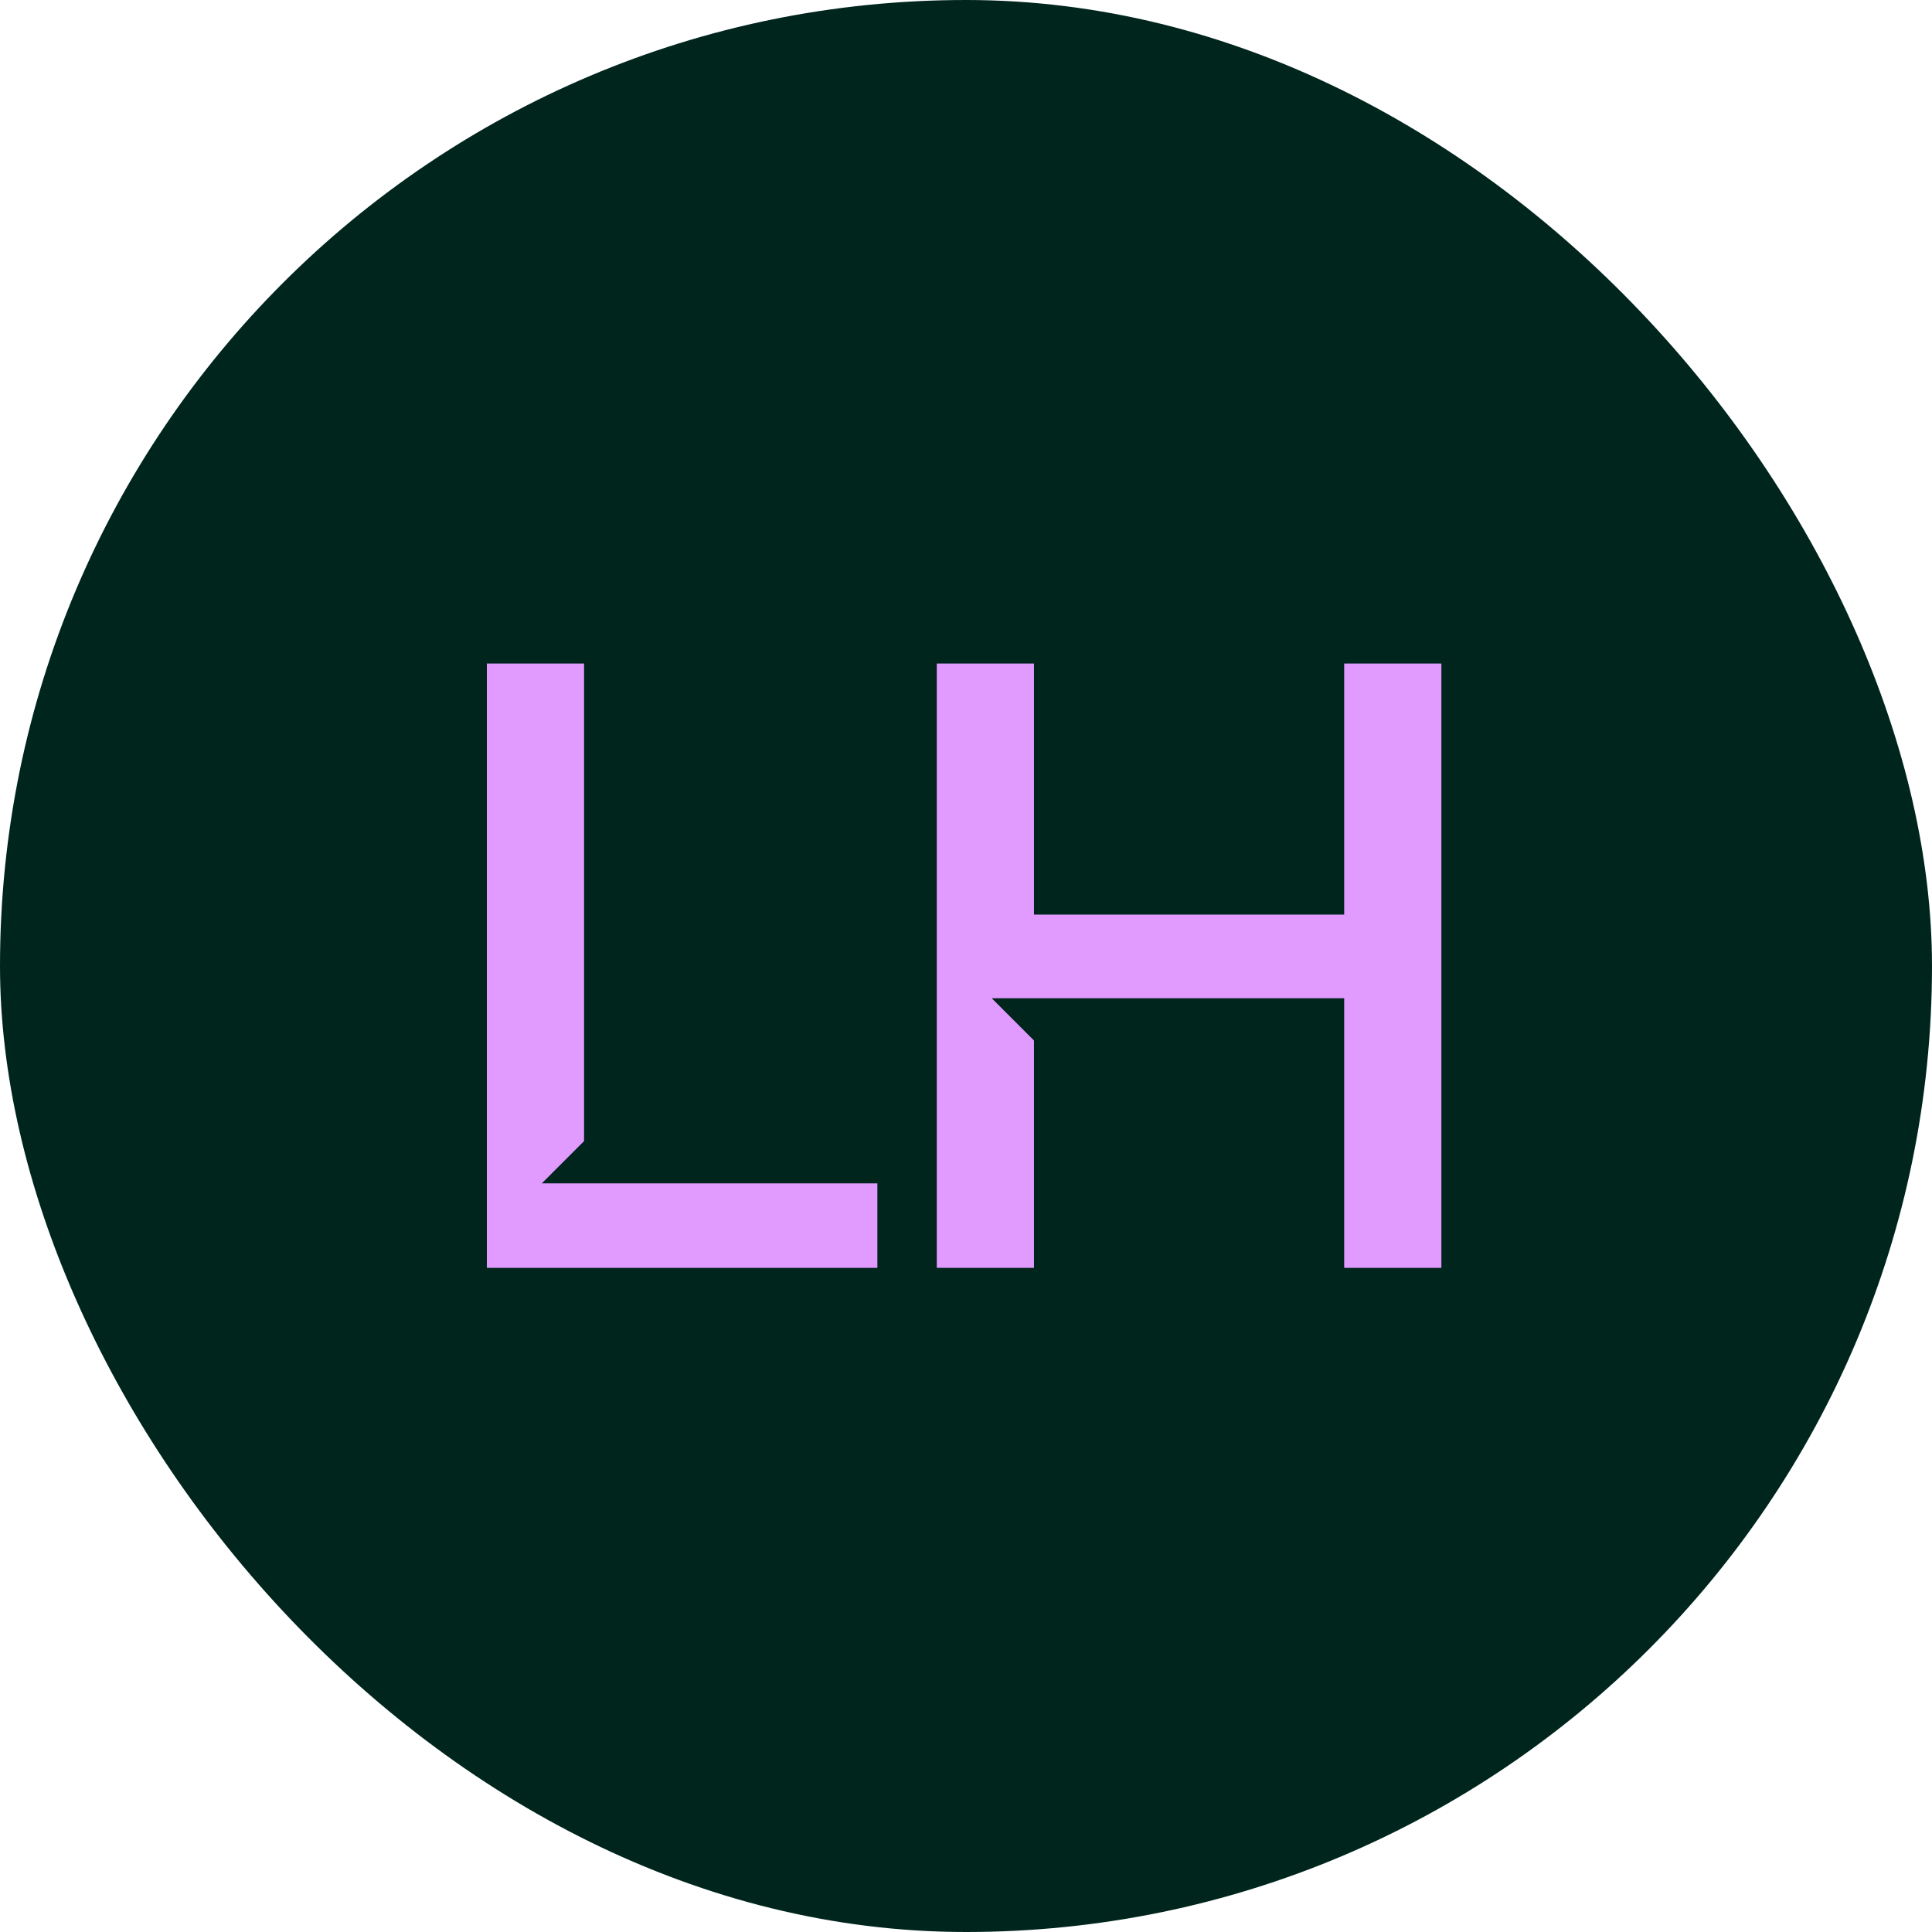
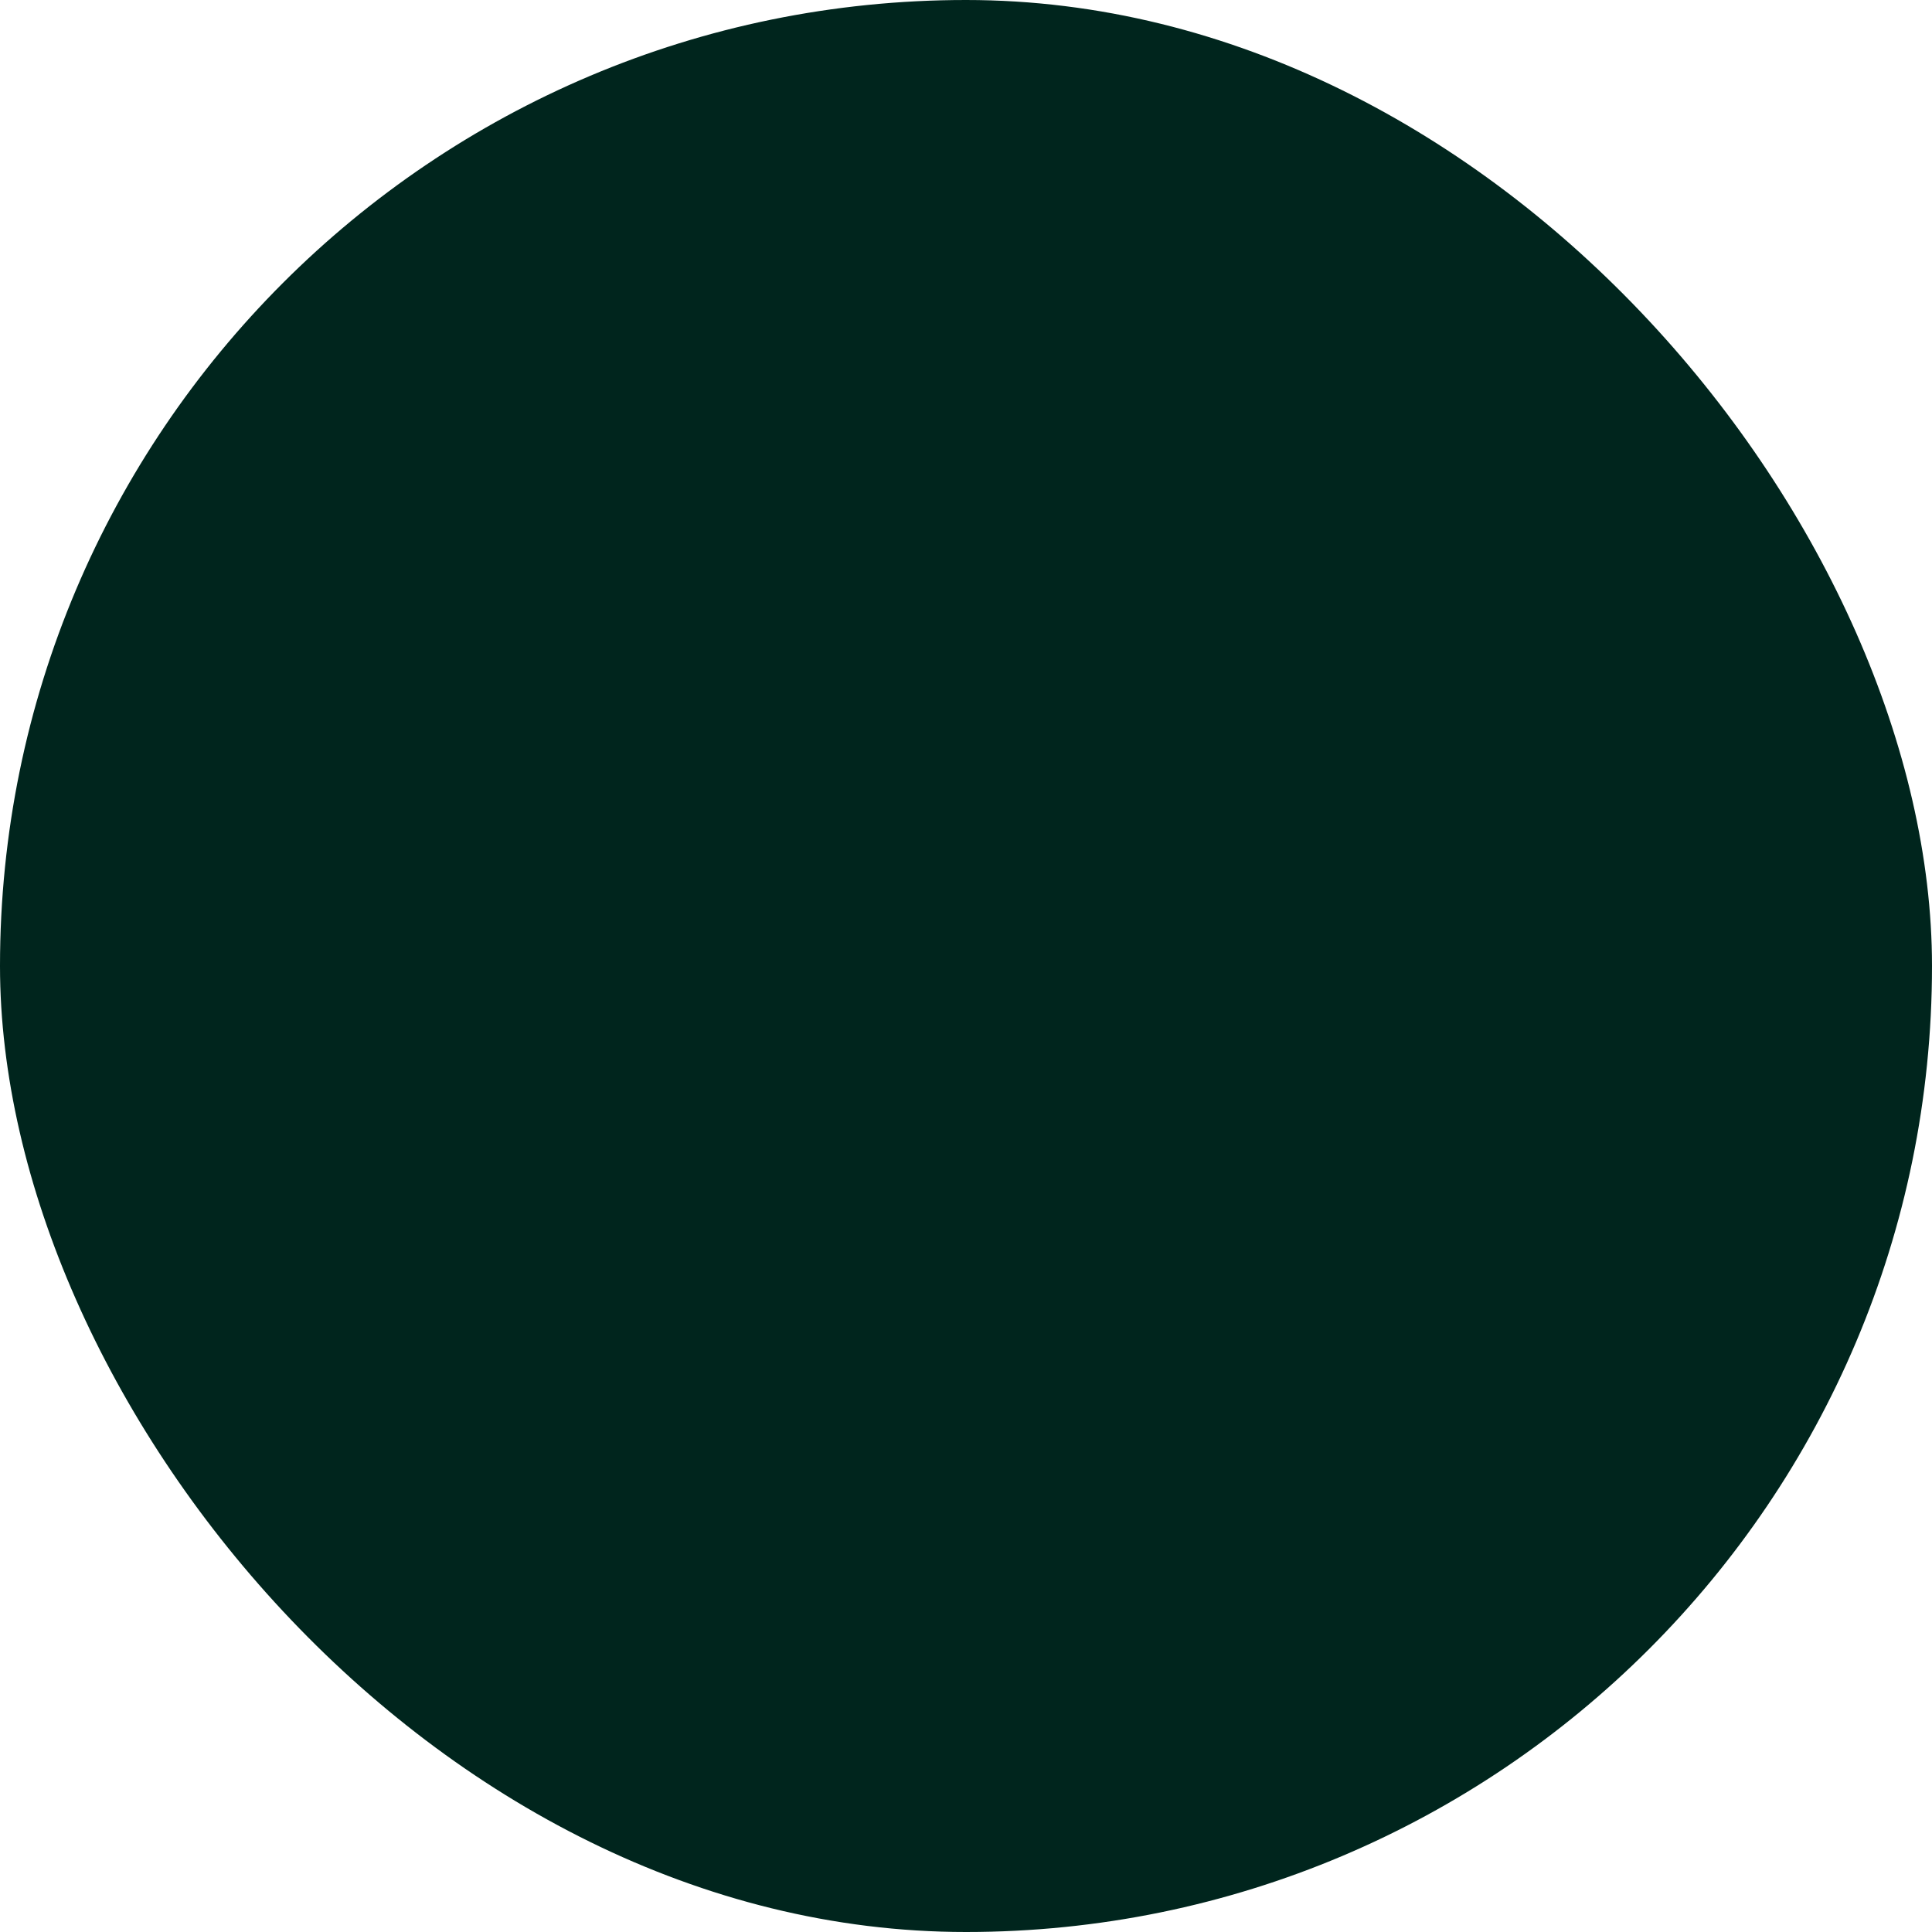
<svg xmlns="http://www.w3.org/2000/svg" width="32" height="32" viewBox="0 0 32 32" fill="none">
  <rect width="32" height="32" rx="16" fill="#00251D" />
-   <path d="M8.064 21V10.99H9.674V18.9L8.974 19.6H14.532V21H8.064ZM15.516 21V10.99H17.126V15.148H22.264V10.99H23.874V21H22.264V16.534H16.426L17.126 17.234V21H15.516Z" fill="#E19BFF" />
</svg>